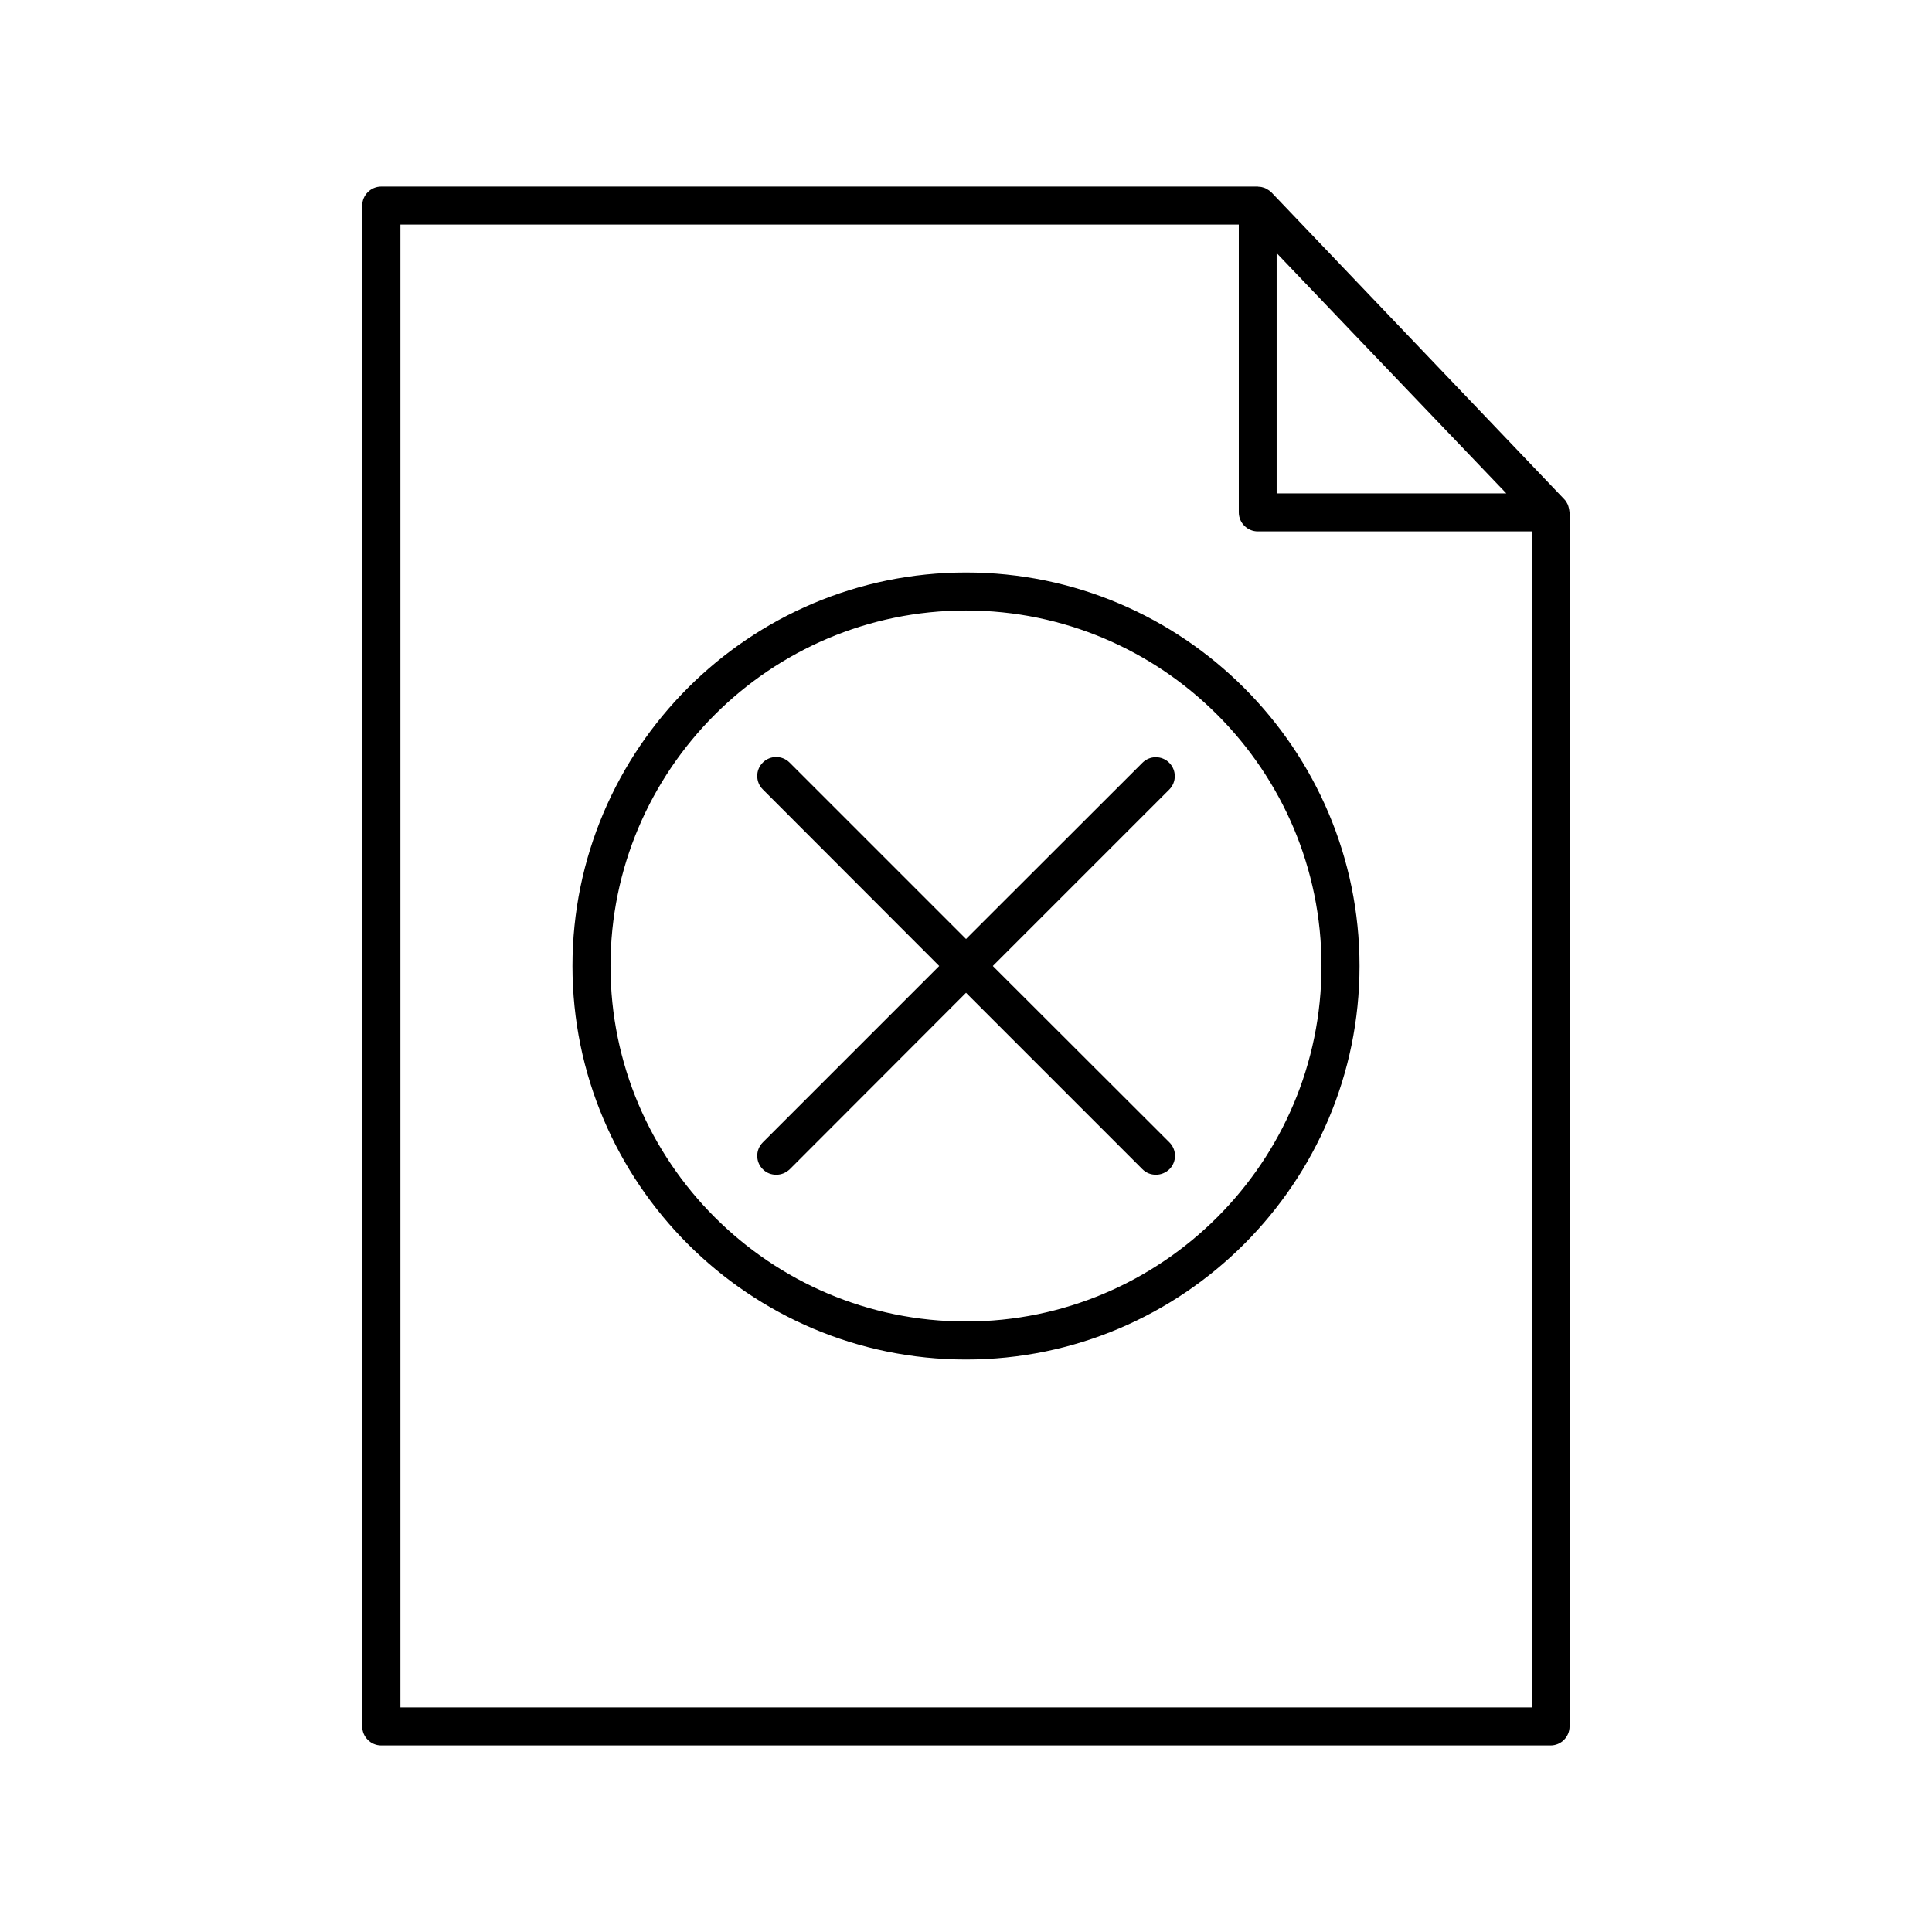
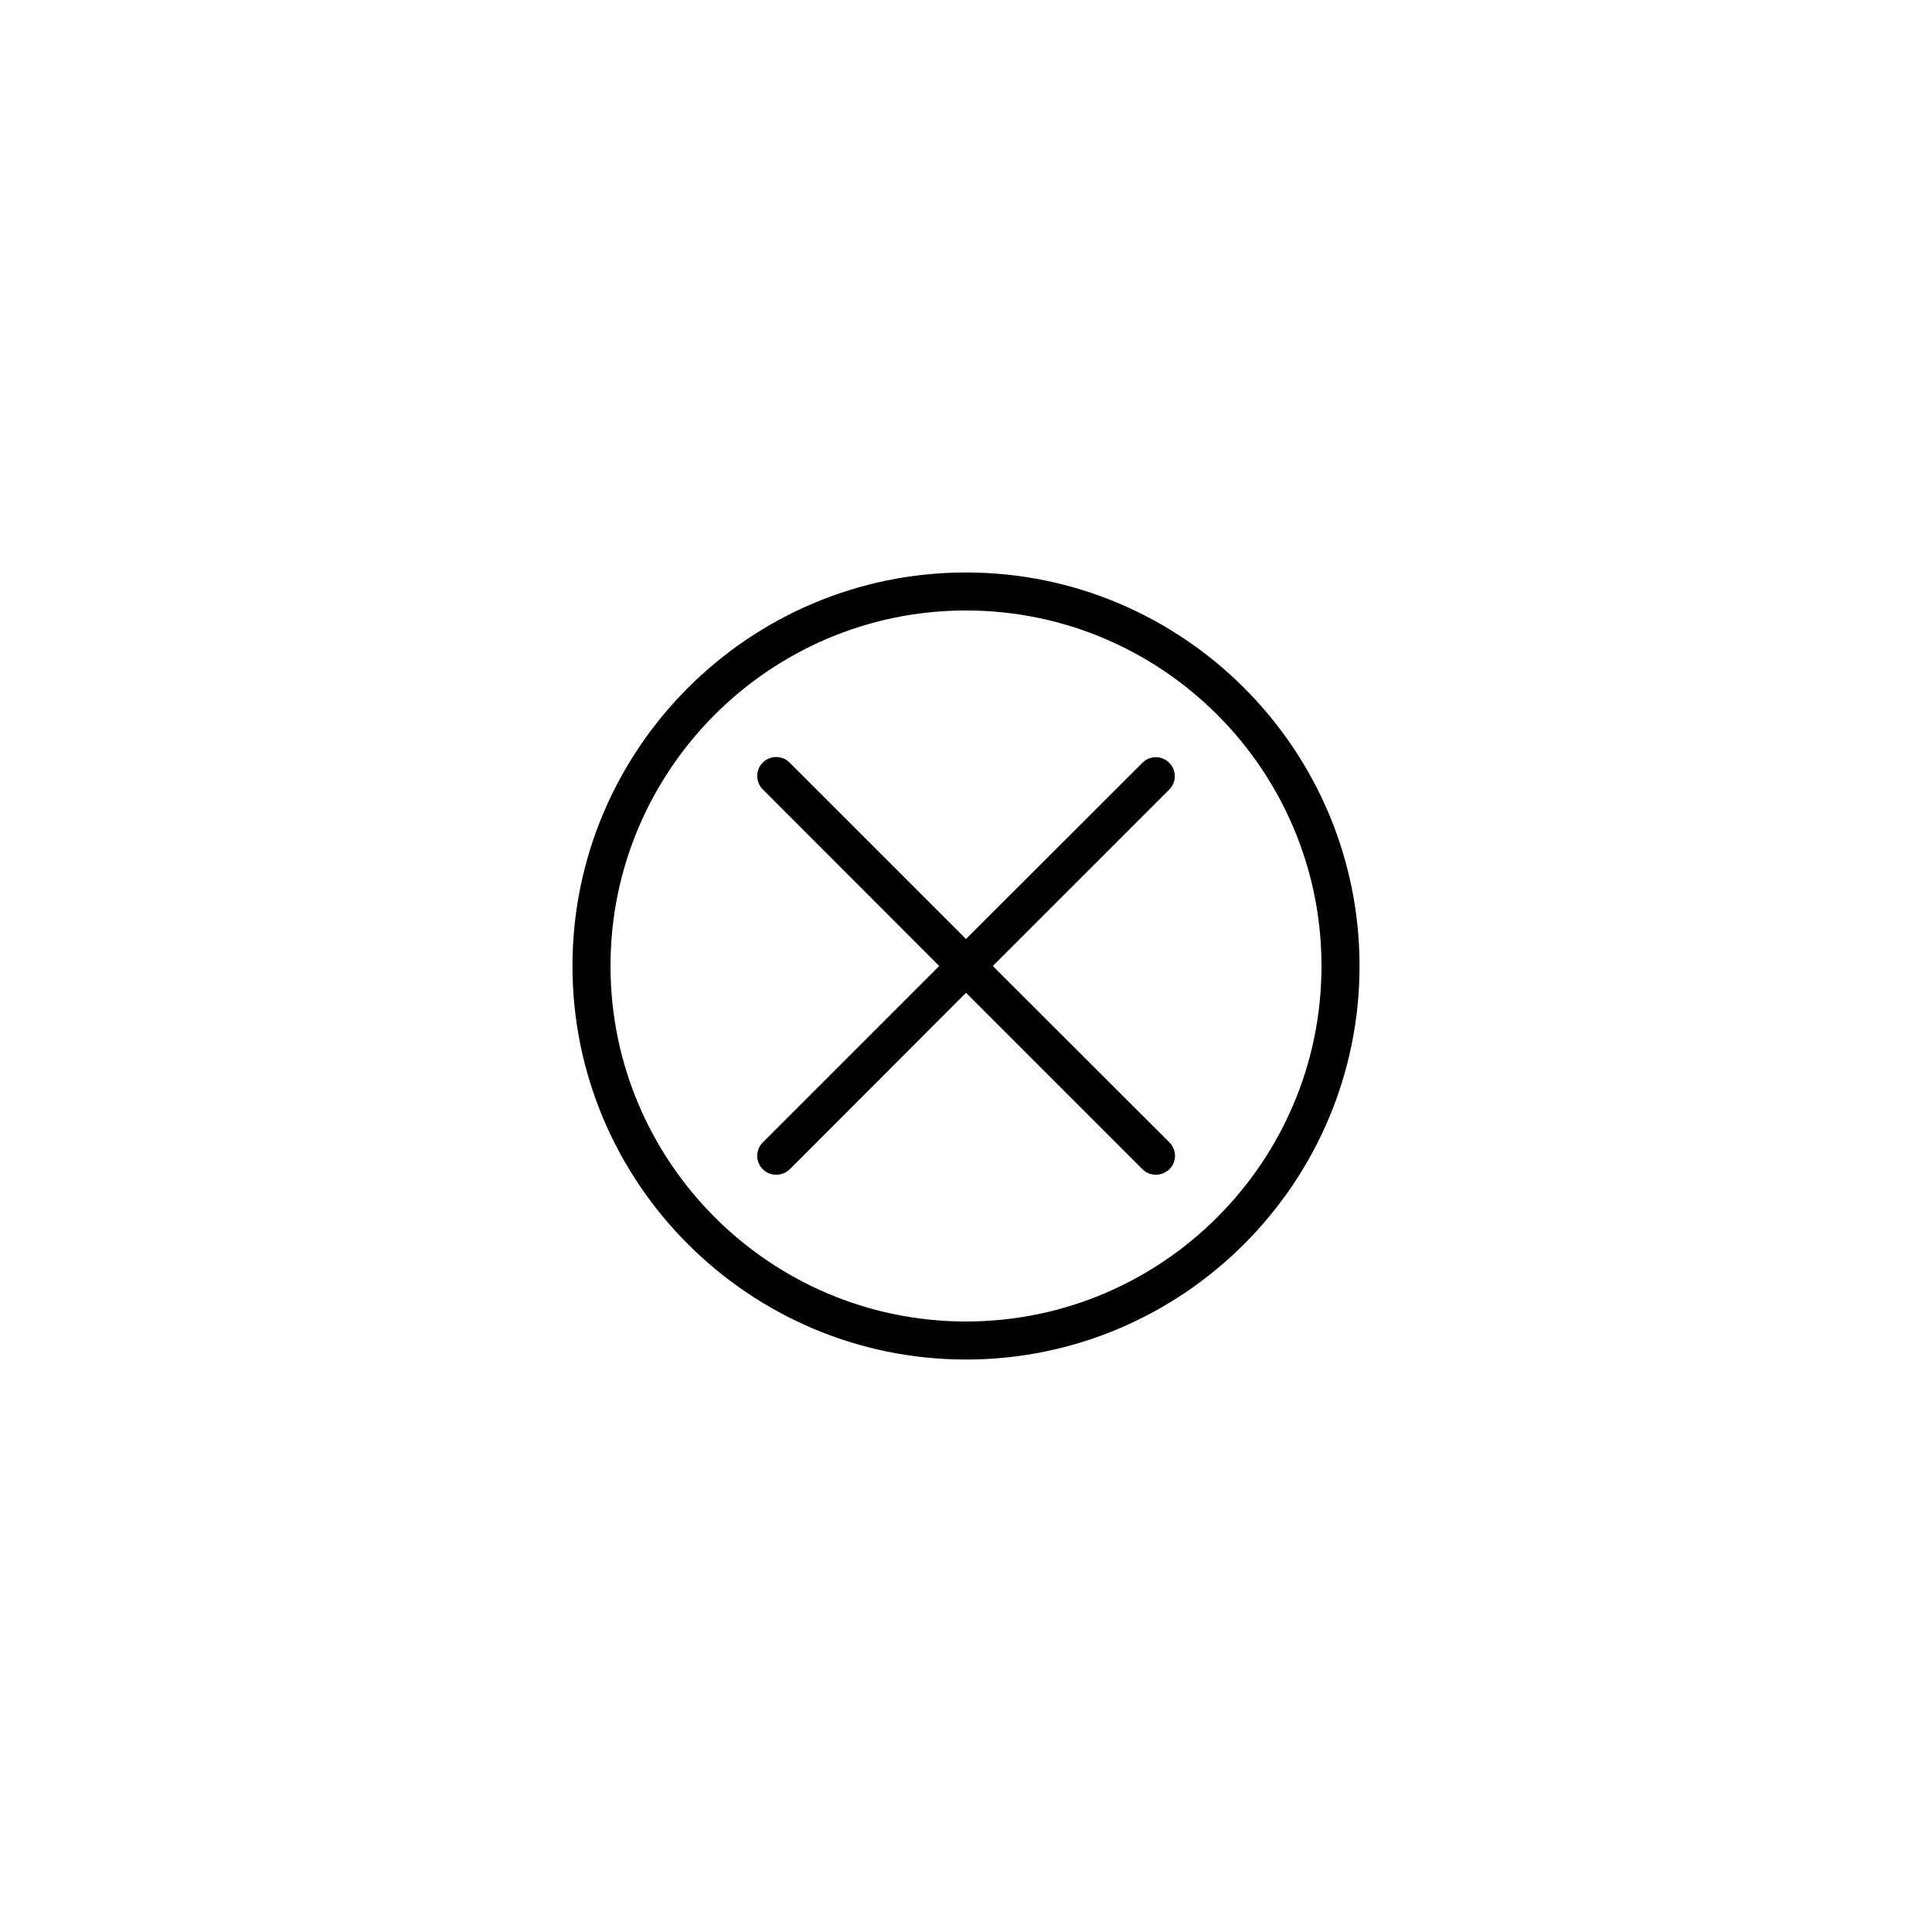
<svg xmlns="http://www.w3.org/2000/svg" fill="#000000" width="800px" height="800px" version="1.1" viewBox="144 144 512 512">
  <g>
-     <path d="m559.91 279.49c-0.051-0.402-0.102-0.805-0.25-1.211-0.051-0.152-0.102-0.301-0.152-0.504-0.25-0.504-0.504-1.008-0.957-1.461l-77.586-81.312c-0.453-0.453-0.957-0.754-1.512-1.059-0.152-0.102-0.301-0.102-0.504-0.203-0.453-0.152-0.855-0.25-1.359-0.25-0.102 0-0.203-0.051-0.305-0.051h-232.26c-2.769 0-5.039 2.266-5.039 5.039v403.05c0 2.769 2.266 5.039 5.039 5.039h309.89c2.769 0 5.039-2.266 5.039-5.039v-321.73c0-0.102-0.051-0.199-0.051-0.301zm-16.727-4.738h-60.859v-63.68l20.152 21.109zm-293.07 321.73v-392.97h222.18v76.277c0 2.769 2.266 5.039 5.039 5.039h72.598l0.004 311.66z" />
    <path d="m453.86 346.14c-1.965-1.965-5.141-1.965-7.106 0l-46.75 46.703-46.754-46.754c-1.965-1.965-5.141-1.965-7.106 0s-1.965 5.141 0 7.106l46.754 46.805-46.754 46.754c-1.965 1.965-1.965 5.141 0 7.106 1.008 1.008 2.266 1.461 3.578 1.461 1.309 0 2.57-0.504 3.578-1.461l46.703-46.758 46.754 46.754c1.008 1.008 2.266 1.461 3.578 1.461 1.309 0 2.57-0.504 3.578-1.461 1.965-1.965 1.965-5.141 0-7.106l-46.809-46.75 46.754-46.754c1.965-1.965 1.965-5.141 0-7.106z" />
    <path d="m400 295.71c-57.484 0-104.29 46.805-104.29 104.29s46.805 104.29 104.29 104.29 104.29-46.801 104.29-104.29-46.801-104.29-104.29-104.29zm0 198.5c-51.941 0-94.211-42.27-94.211-94.211-0.004-51.945 42.266-94.215 94.211-94.215 51.941 0 94.211 42.27 94.211 94.215 0 51.941-42.27 94.211-94.211 94.211z" />
  </g>
</svg>